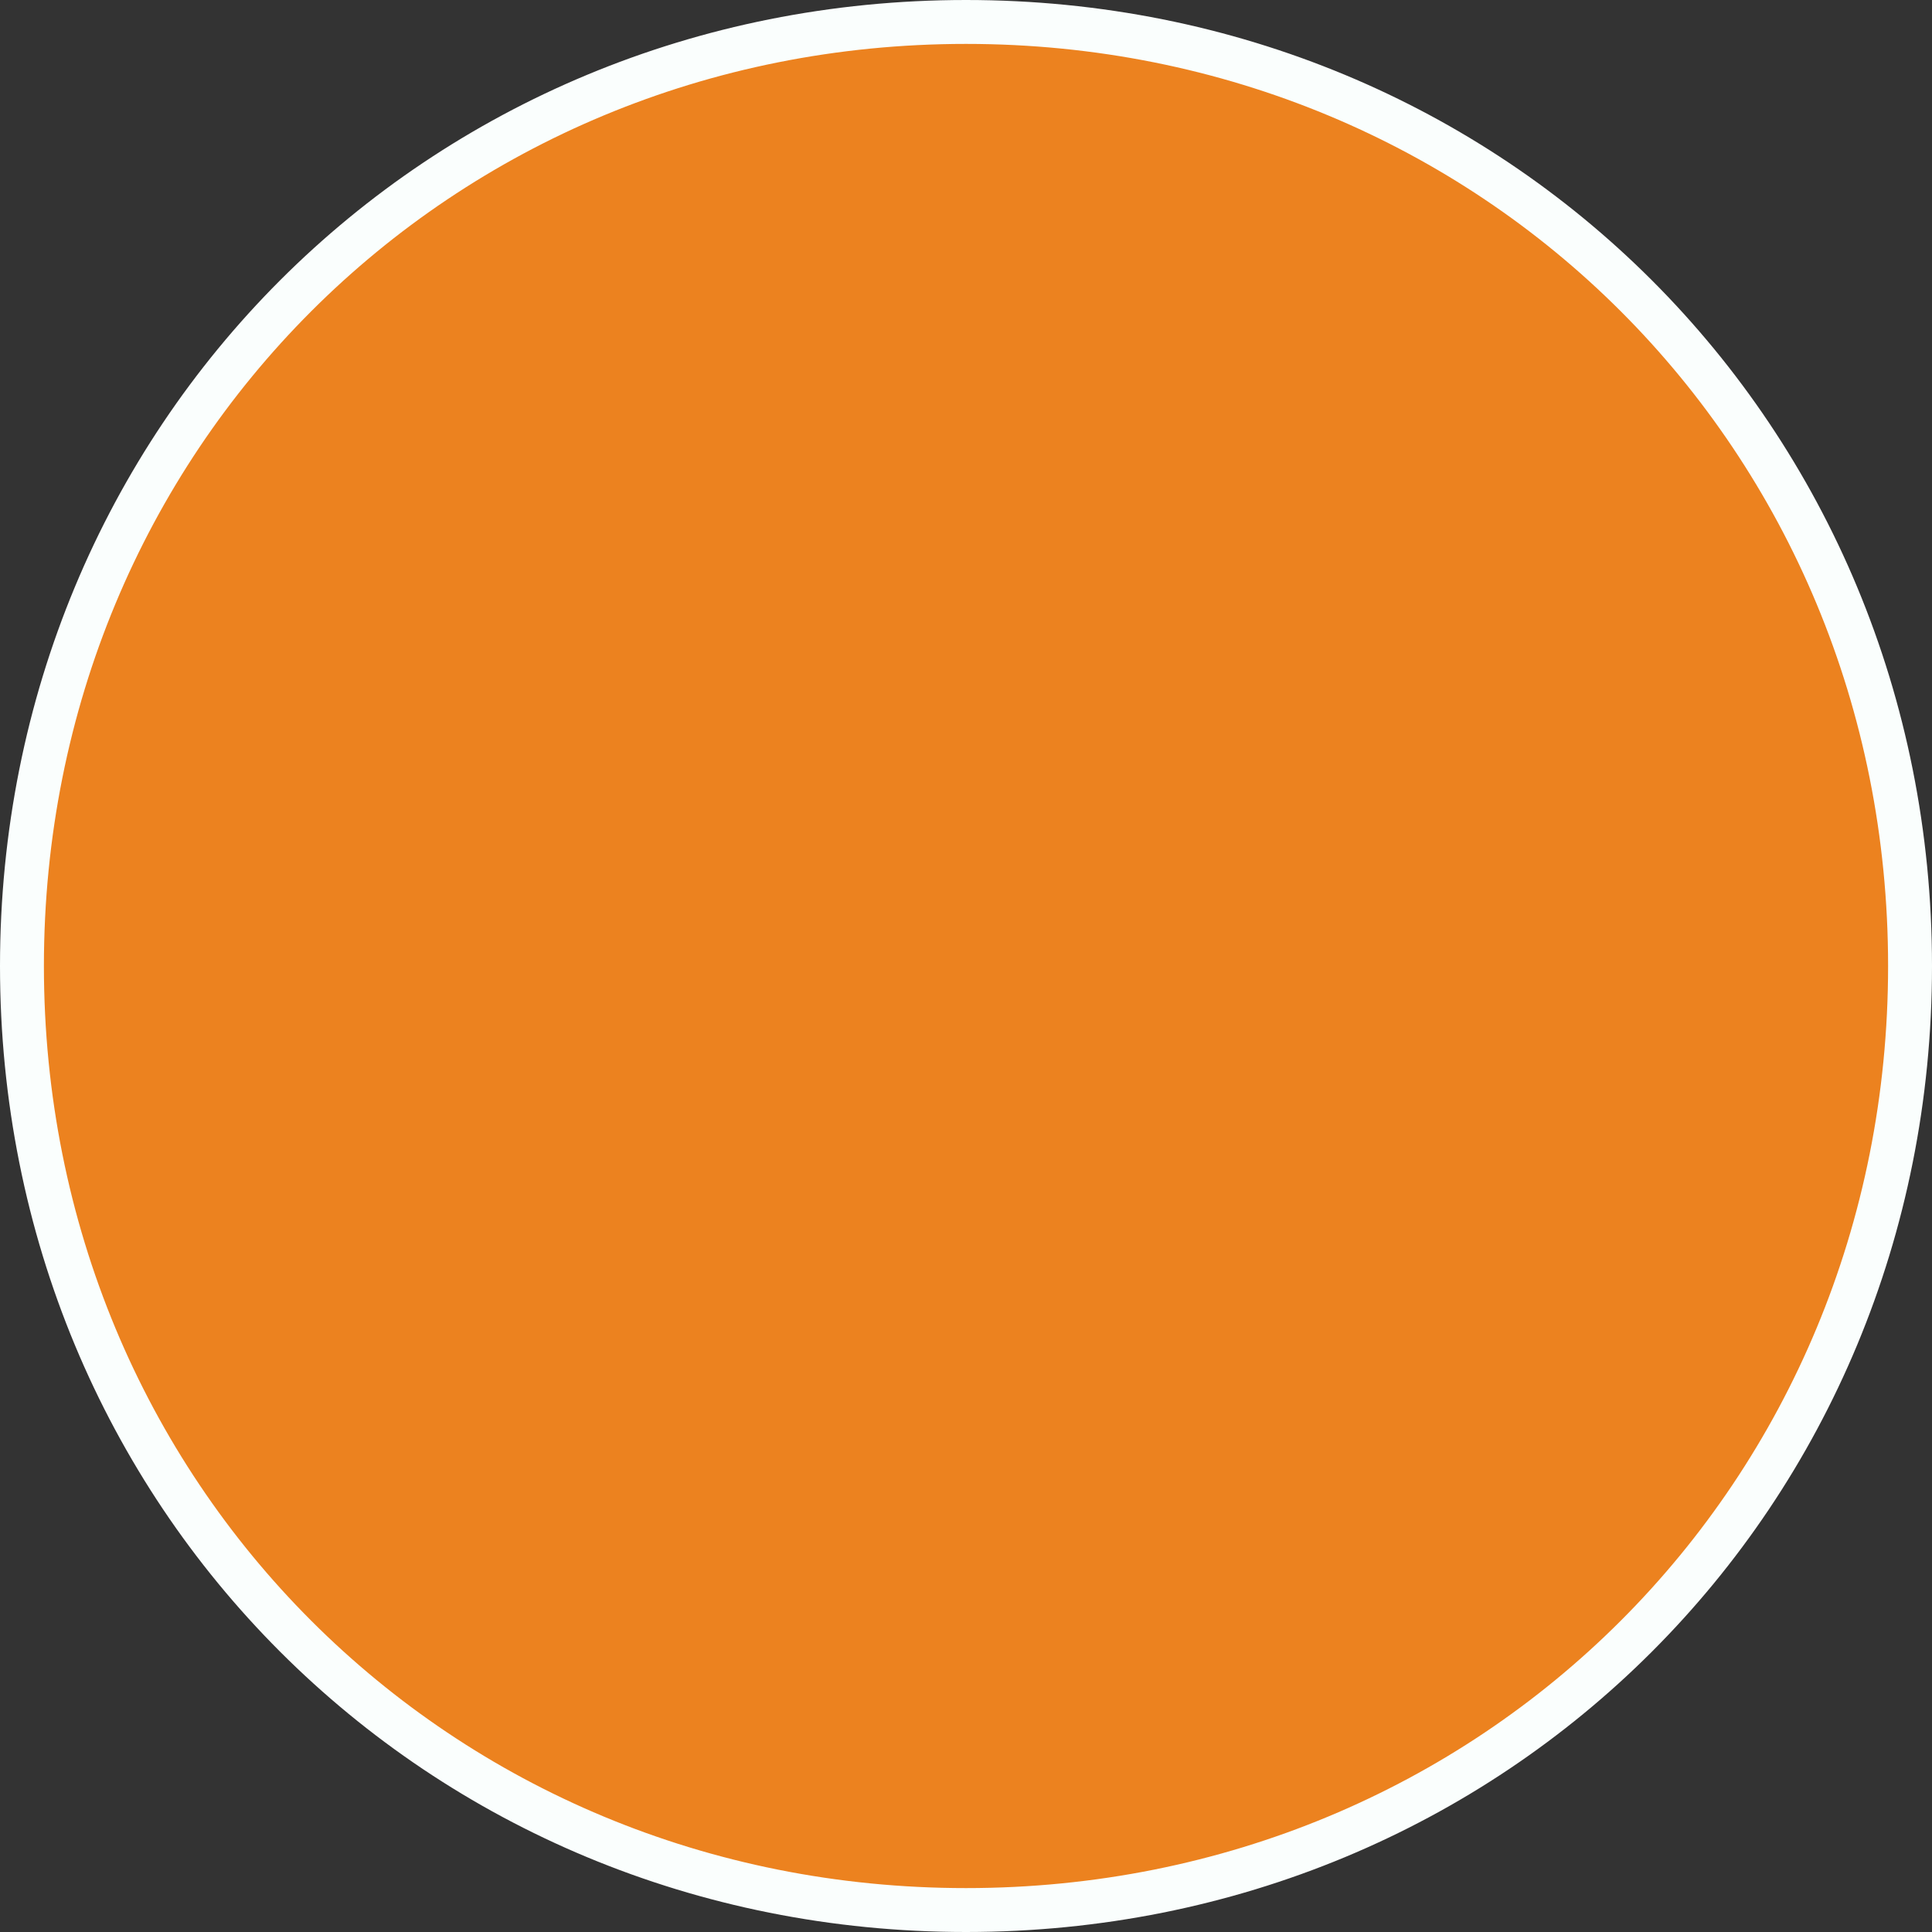
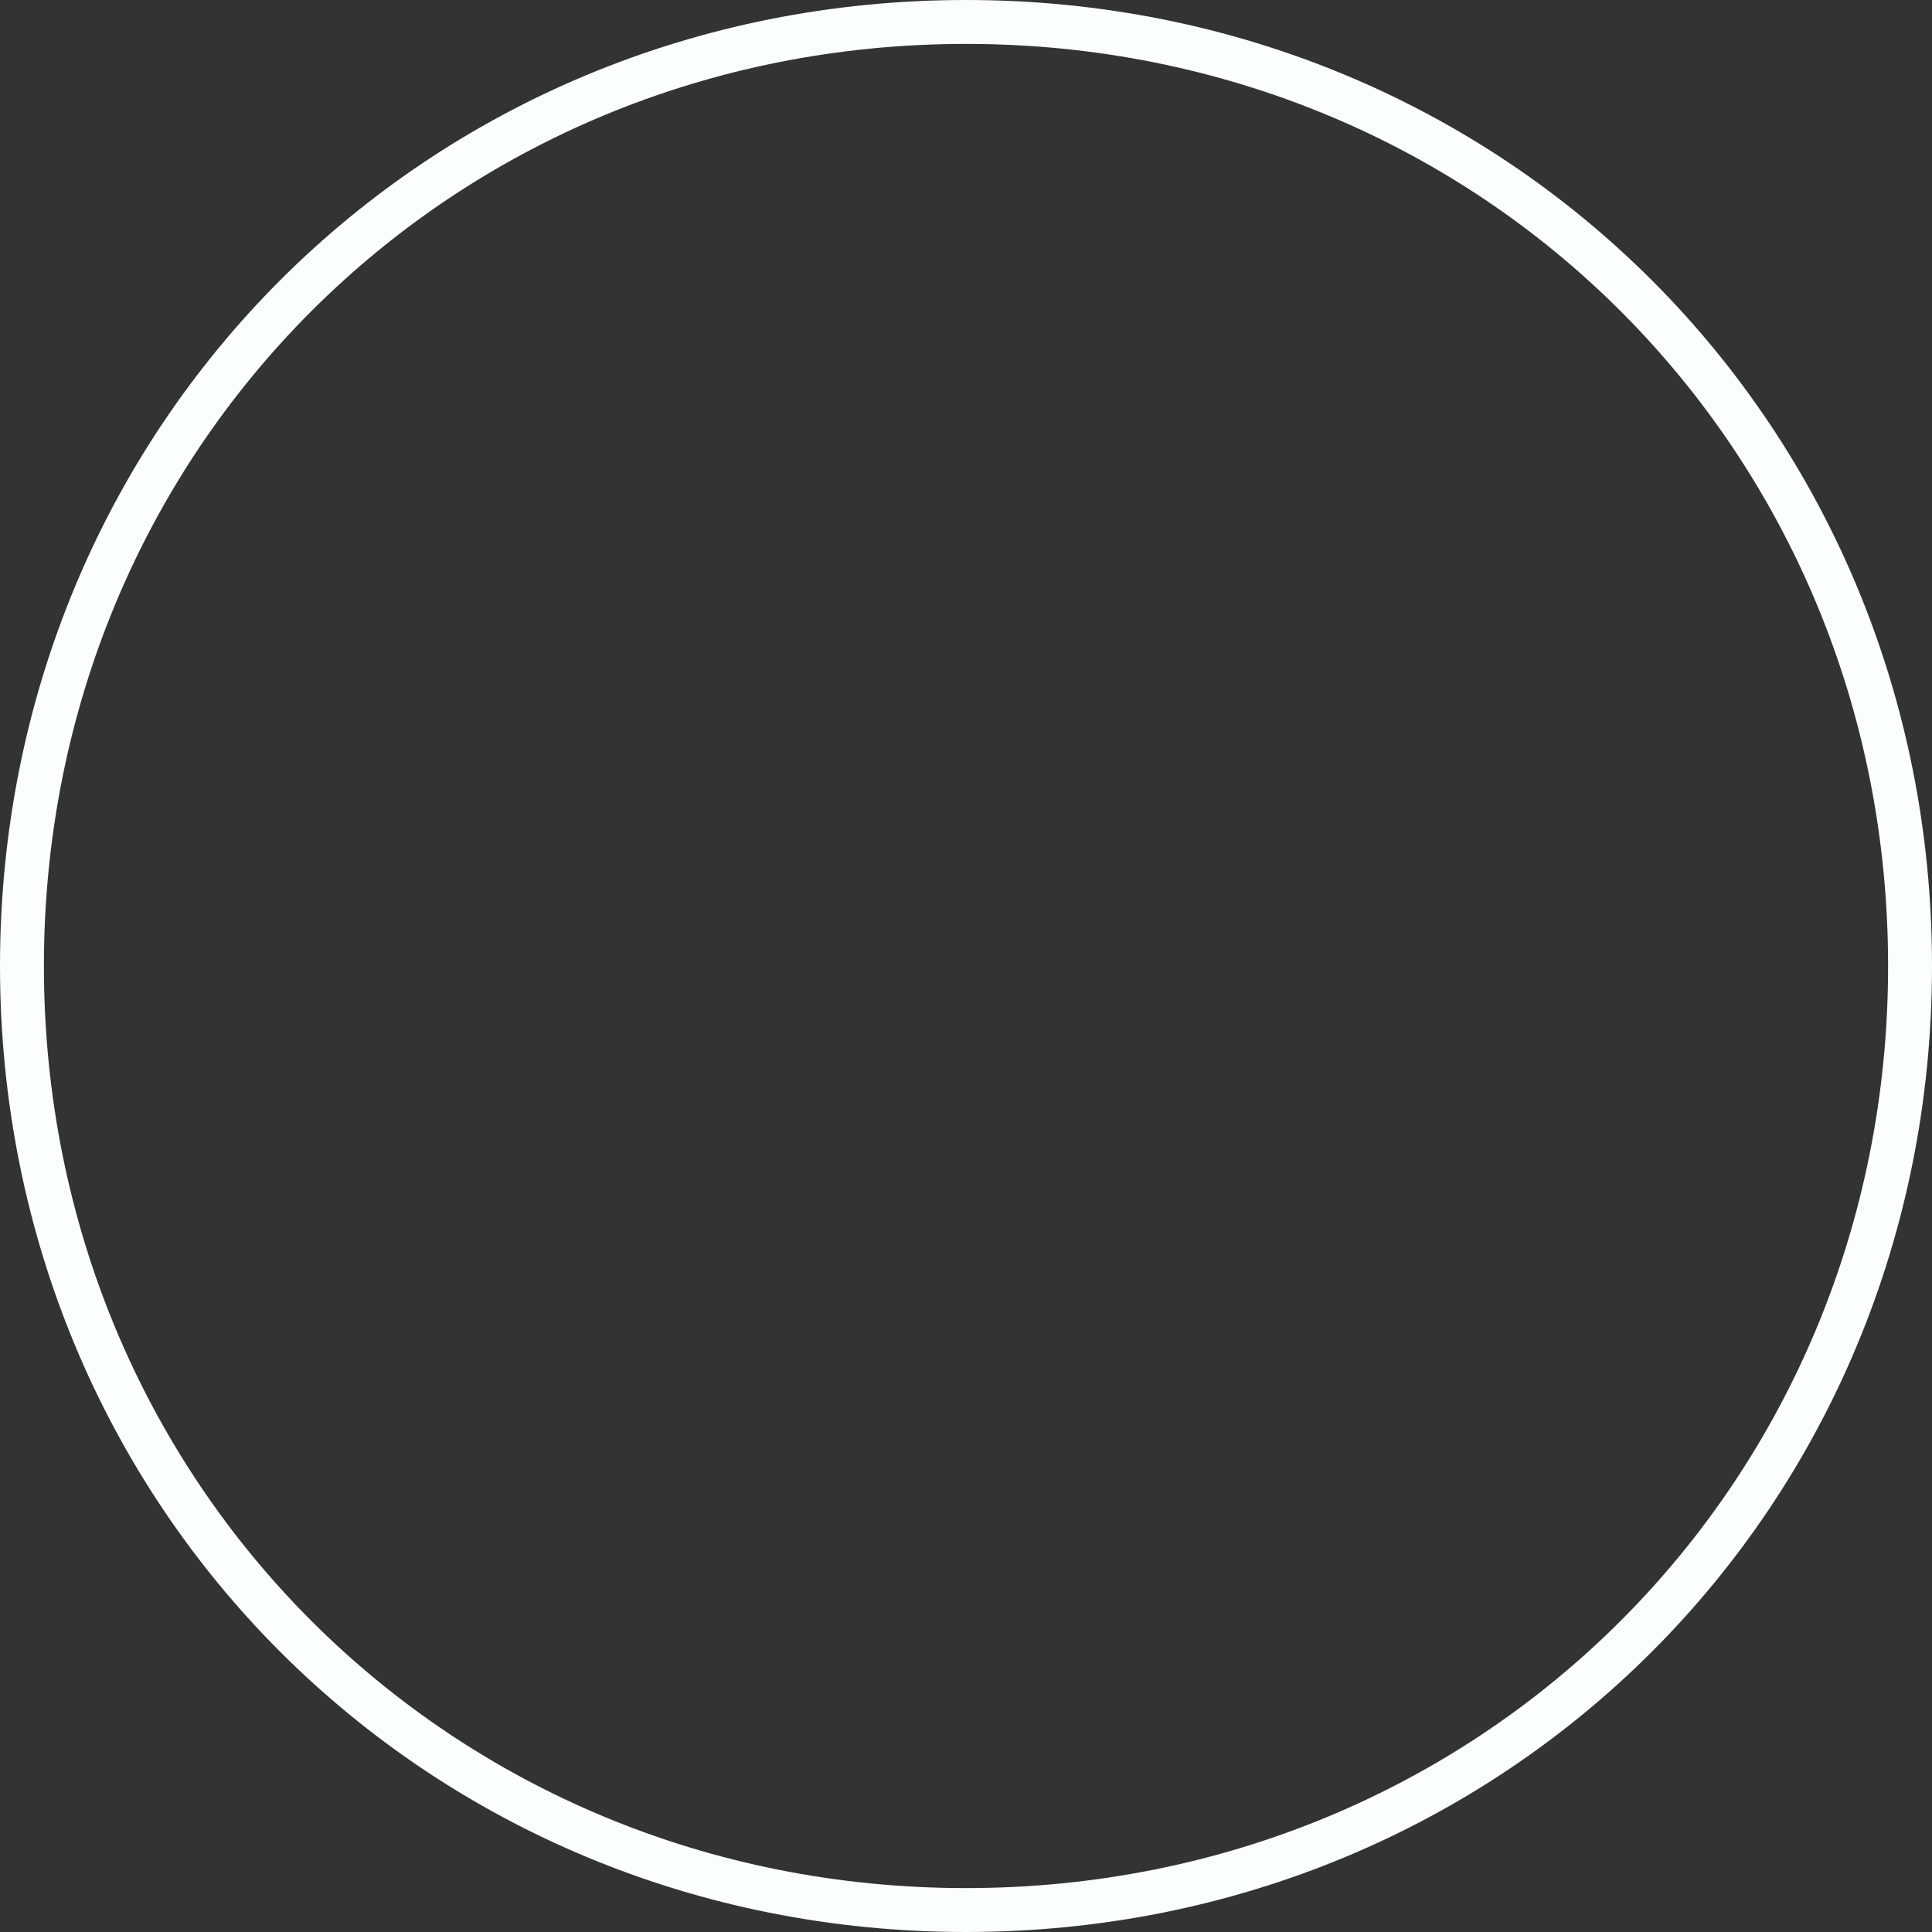
<svg xmlns="http://www.w3.org/2000/svg" version="1.1" width="88px" height="88px">
  <rect width="100%" height="100%" fill="#333333" stroke="none" />
  <g>
-     <path d="M 44 1  C 68.08 1  87 19.92  87 44  C 87 68.08  68.08 87  44 87  C 19.92 87  1 68.08  1 44  C 1 19.92  19.92 1  44 1  Z " fill-rule="nonzero" fill="#ec821f" stroke="none" />
    <path d="M 44 1  C 68.08 1  87 19.92  87 44  C 87 68.08  68.08 87  44 87  C 19.92 87  1 68.08  1 44  C 1 19.92  19.92 1  44 1  Z " stroke-width="2" stroke="#fafefd" fill="none" />
  </g>
</svg>